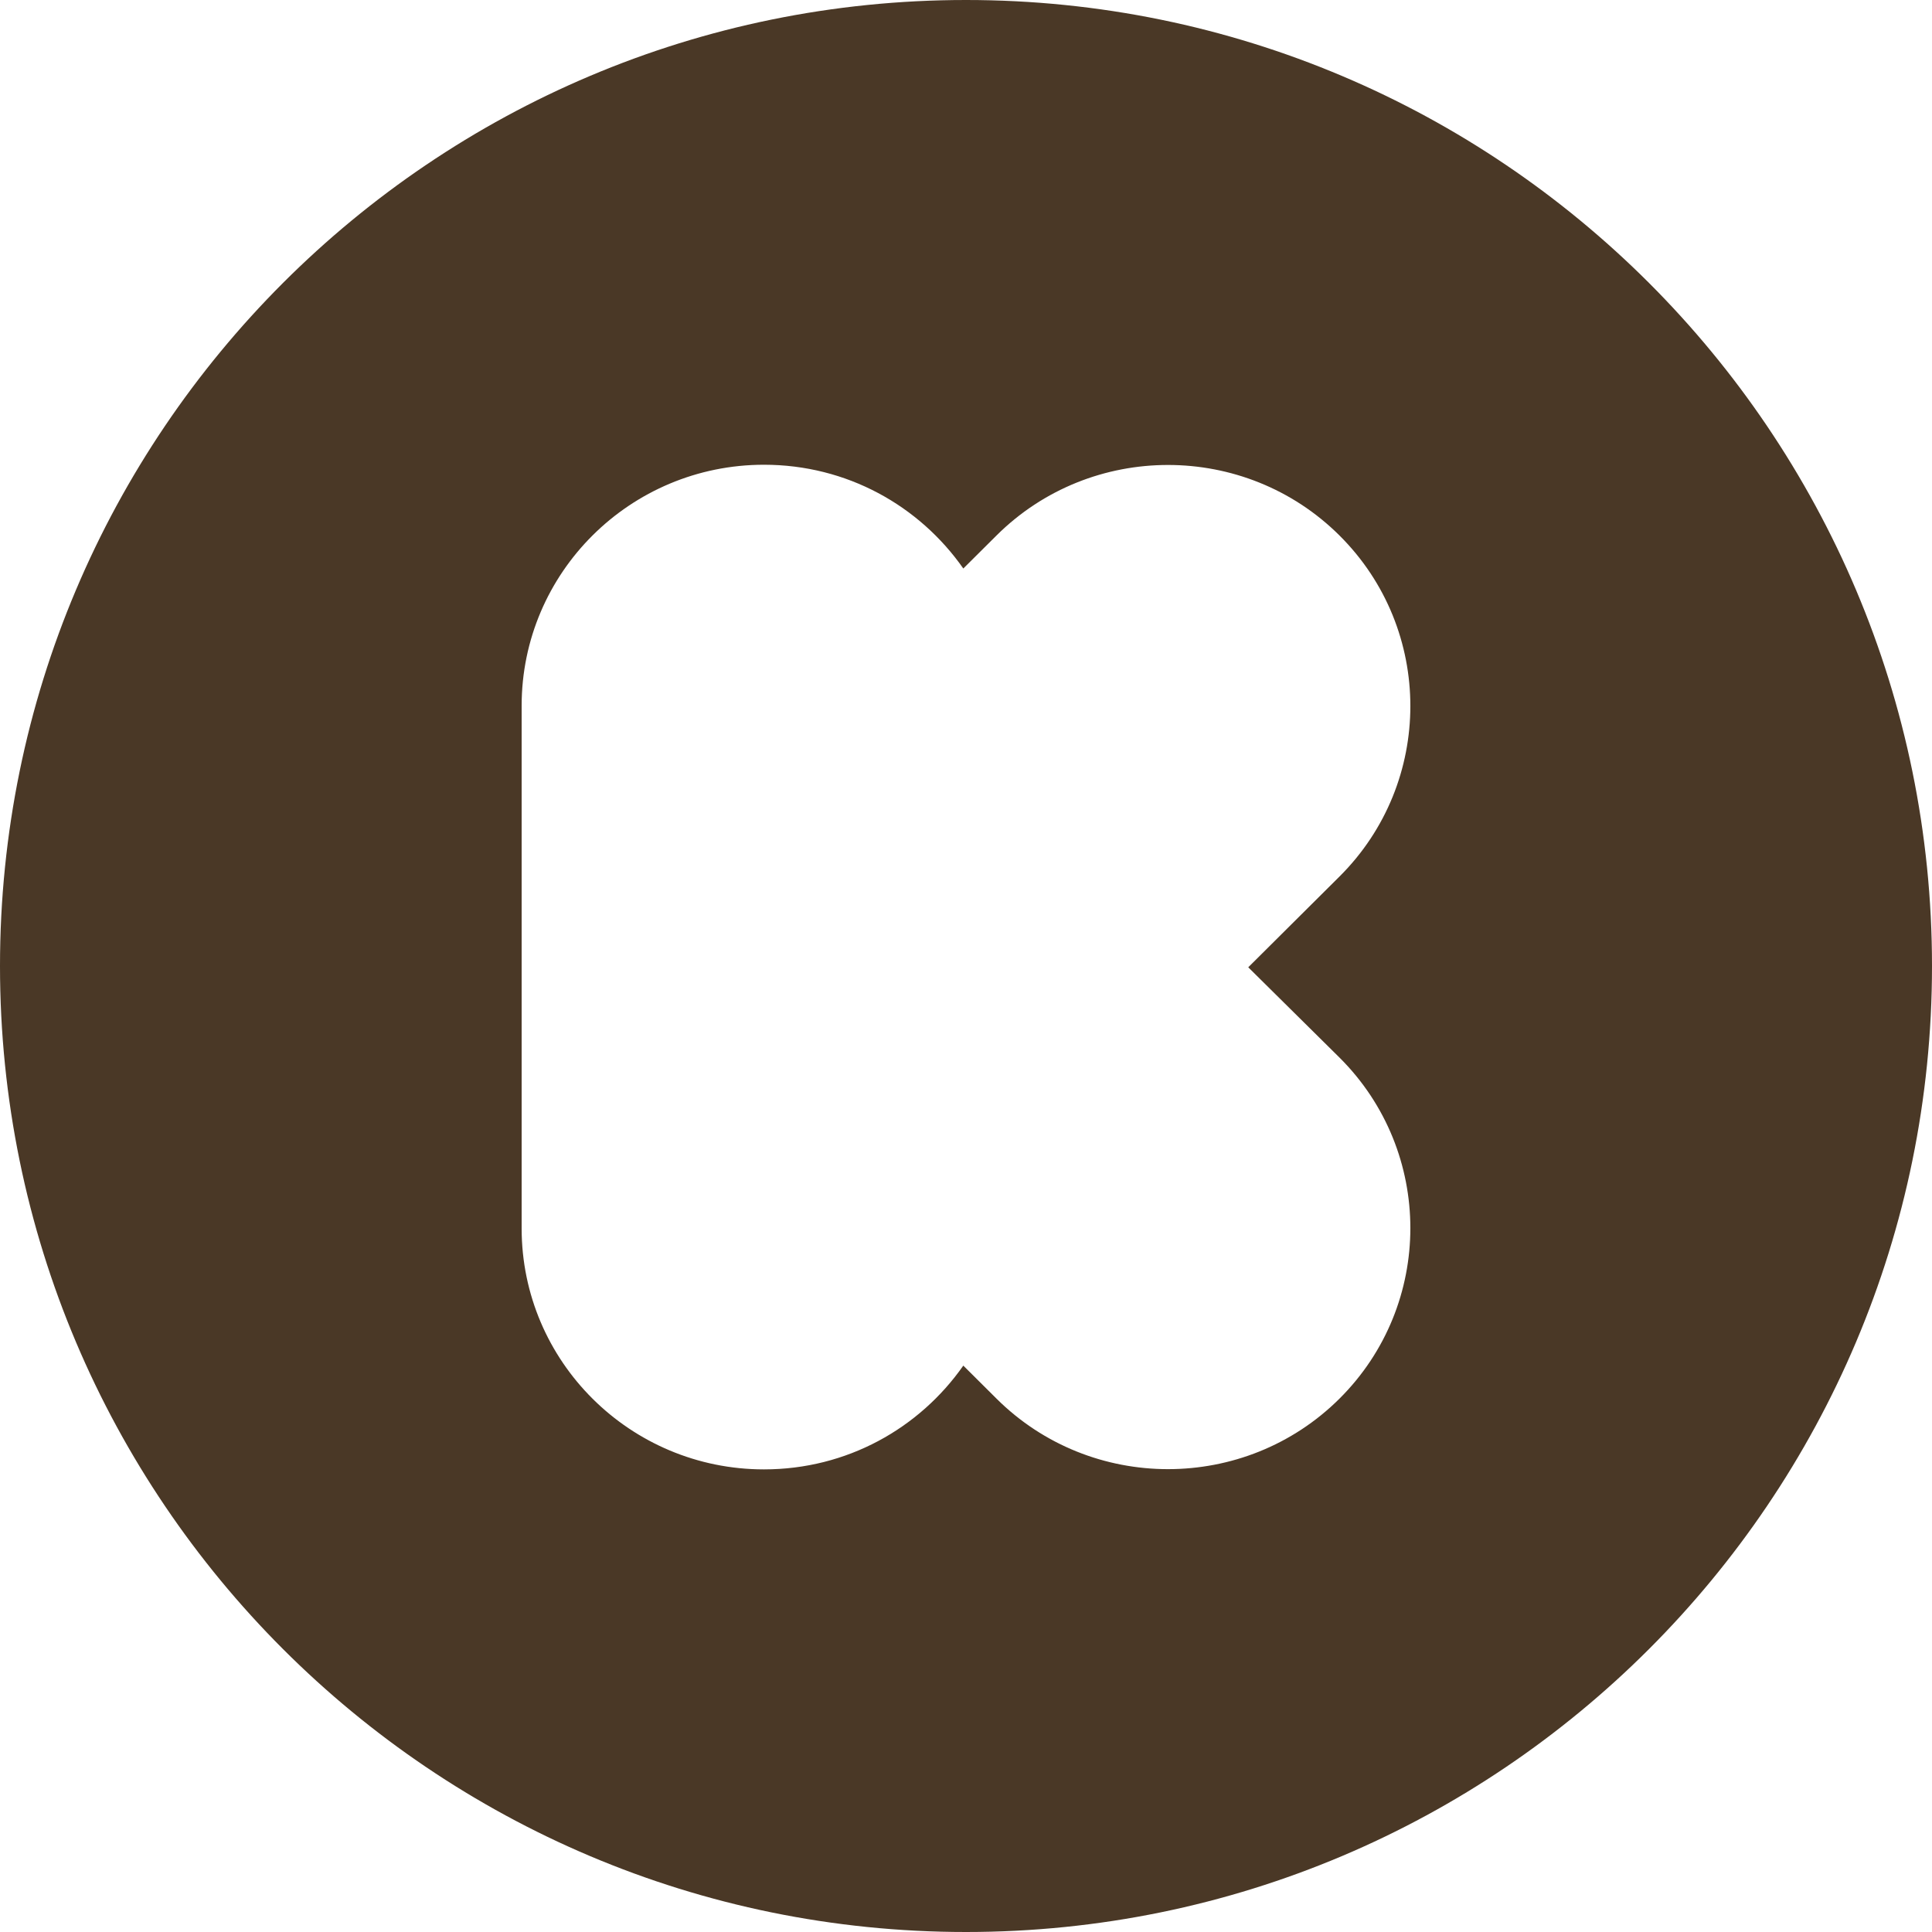
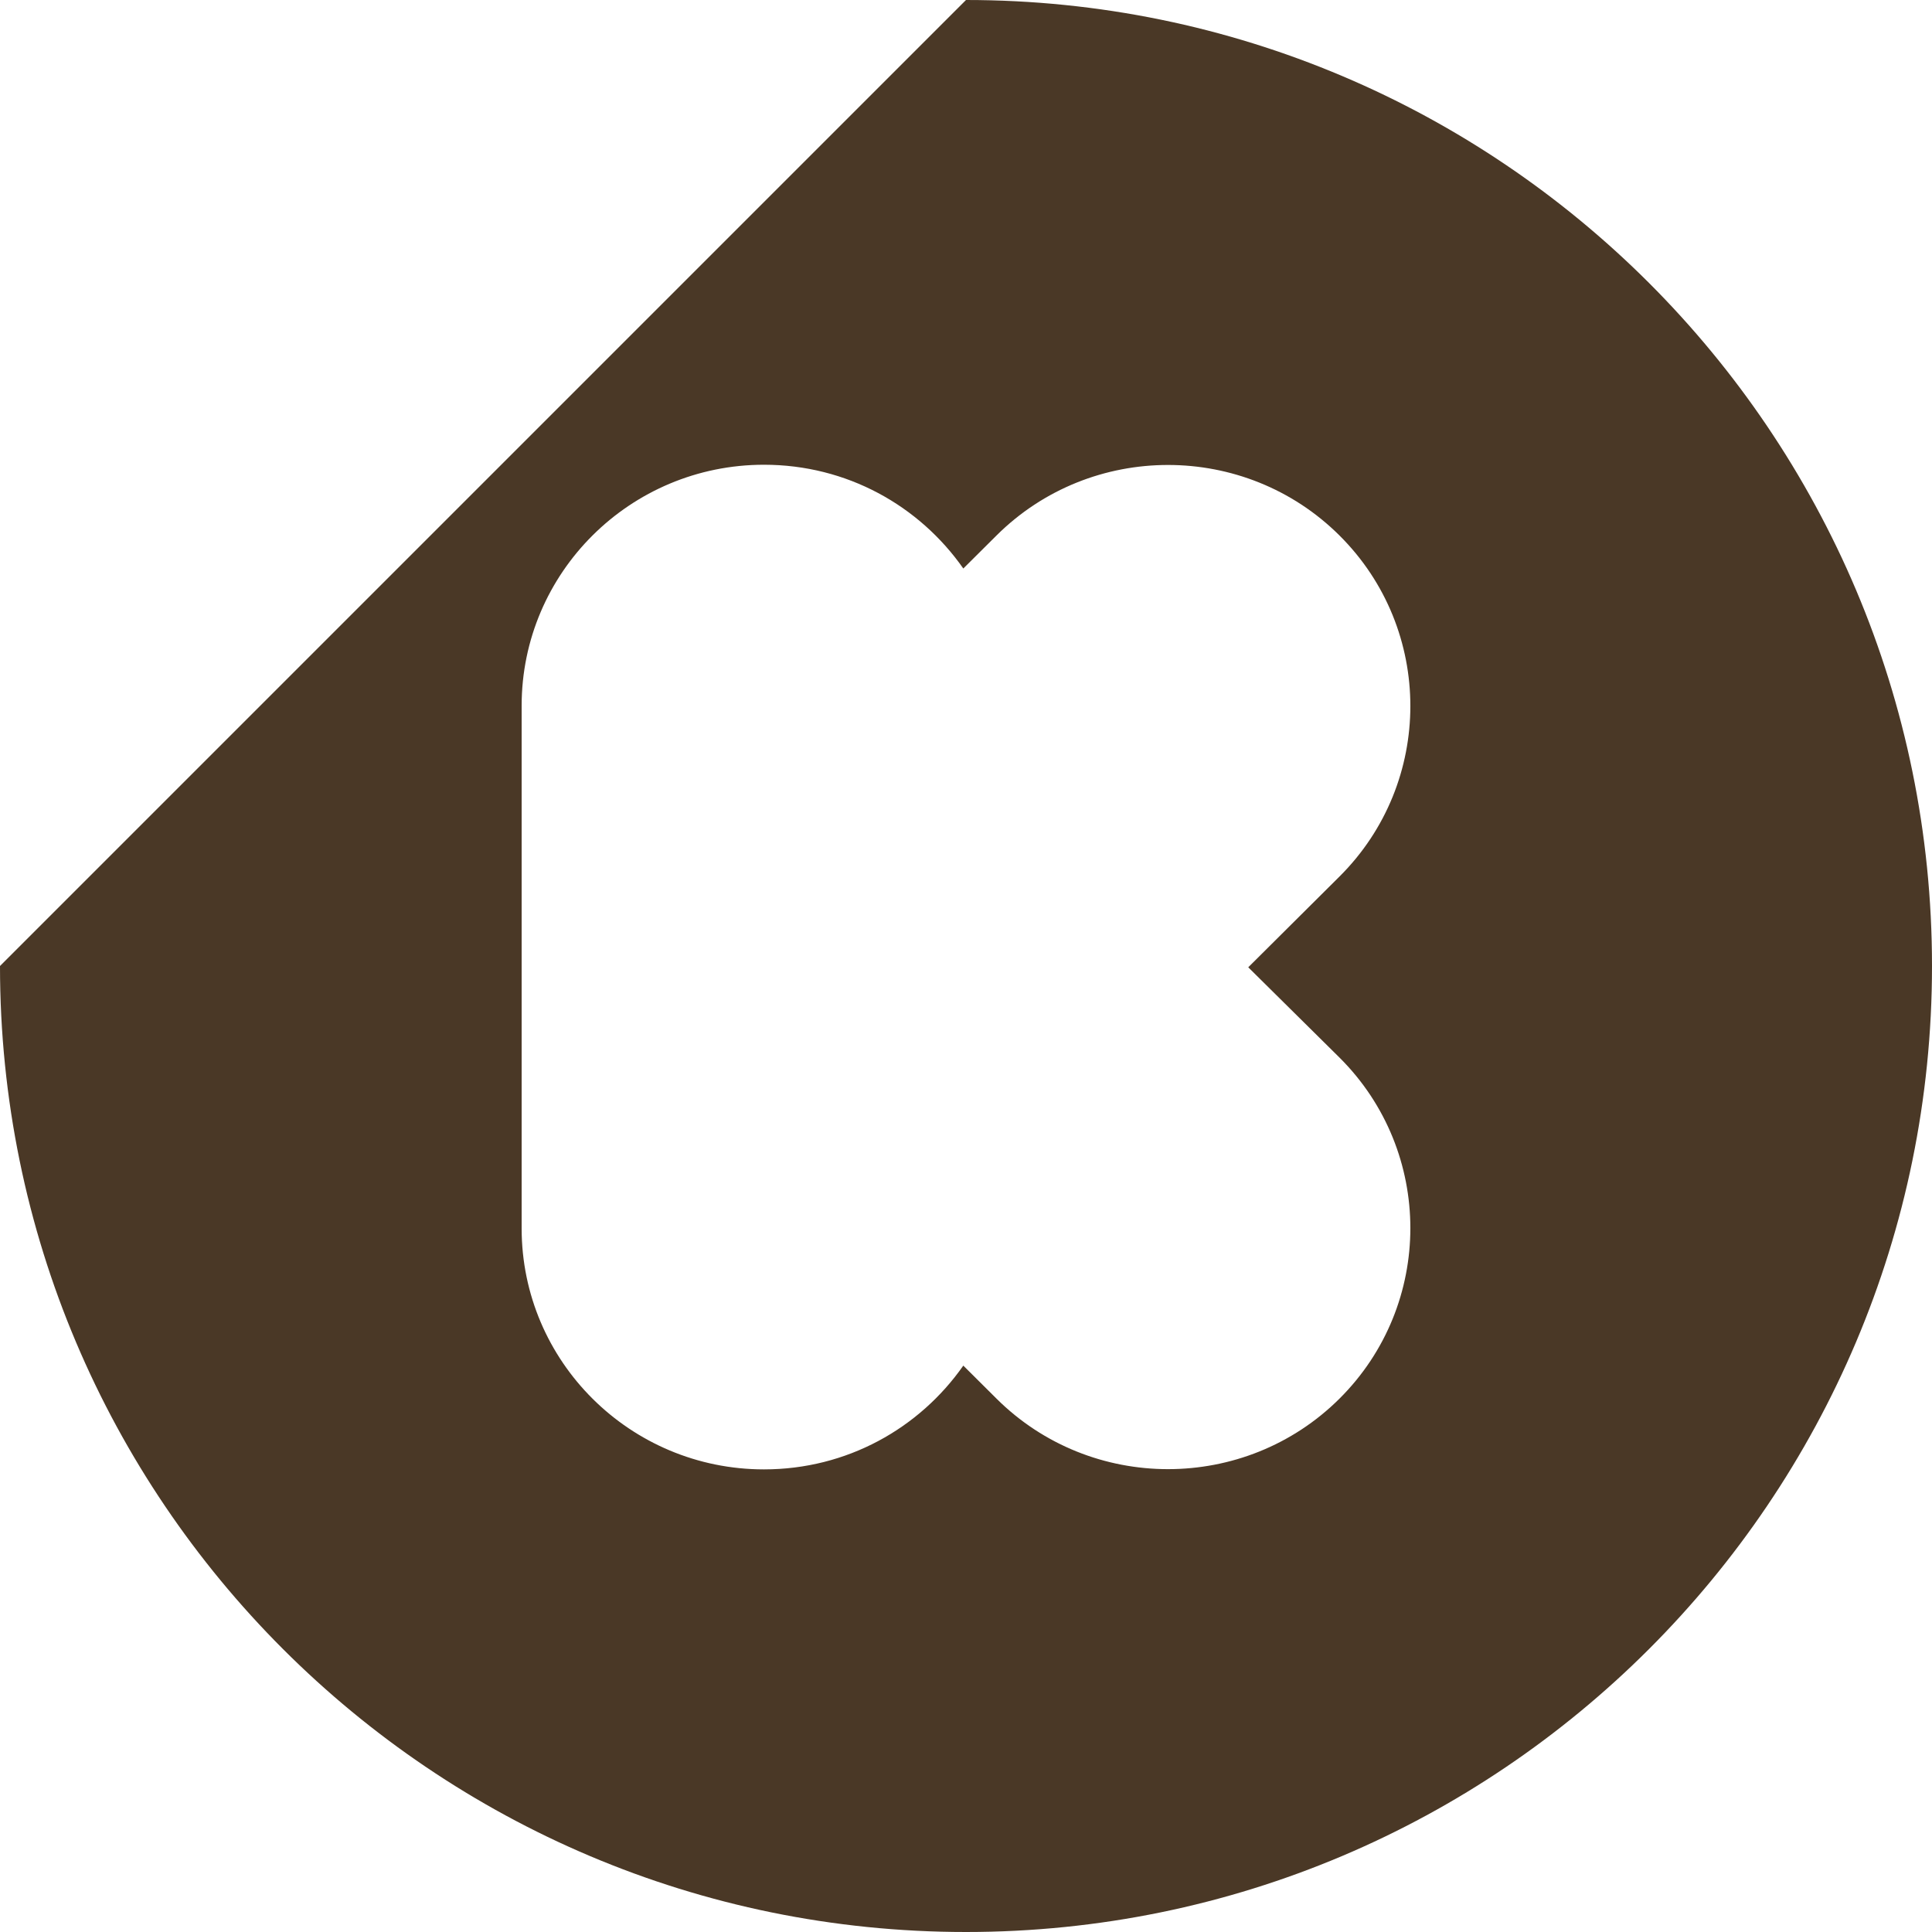
<svg xmlns="http://www.w3.org/2000/svg" xmlns:xlink="http://www.w3.org/1999/xlink" width="100px" height="100px" viewBox="0 0 100 100" version="1.1">
  <title>Footer/Icon_Kickstarter</title>
  <desc>Created with Sketch.</desc>
  <defs>
-     <polygon id="path-1" points="0 0.055 46 0.055 46 52.055 0 52.055" />
-   </defs>
+     </defs>
  <g id="Footer/Icon_Kickstarter" stroke="none" stroke-width="1" fill="none" fill-rule="evenodd">
-     <path d="M50,0 C77.61,0 100,22.39 100,50 C100,77.61 77.61,100 50,100 C22.39,100 0,77.61 0,50 C0,22.39 22.39,0 50,0 Z M64.609,50.067 L69.331,45.37 C74.223,40.505 74.223,32.581 69.331,27.716 C64.44,22.85 56.472,22.85 51.58,27.716 L49.861,29.426 C47.584,26.174 43.831,24.055 39.544,24.055 C32.618,24.055 27,29.643 27,36.531 L27,63.579 C27,70.467 32.618,76.055 39.544,76.055 C43.831,76.055 47.584,73.935 49.861,70.684 L51.58,72.394 C56.472,77.259 64.44,77.259 69.331,72.394 C74.223,67.529 74.223,59.605 69.331,54.739 L64.609,50.067 Z" id="Combined-Shape" fill="#4A3826" fill-rule="nonzero" />
+     <path d="M50,0 C77.61,0 100,22.39 100,50 C100,77.61 77.61,100 50,100 C22.39,100 0,77.61 0,50 Z M64.609,50.067 L69.331,45.37 C74.223,40.505 74.223,32.581 69.331,27.716 C64.44,22.85 56.472,22.85 51.58,27.716 L49.861,29.426 C47.584,26.174 43.831,24.055 39.544,24.055 C32.618,24.055 27,29.643 27,36.531 L27,63.579 C27,70.467 32.618,76.055 39.544,76.055 C43.831,76.055 47.584,73.935 49.861,70.684 L51.58,72.394 C56.472,77.259 64.44,77.259 69.331,72.394 C74.223,67.529 74.223,59.605 69.331,54.739 L64.609,50.067 Z" id="Combined-Shape" fill="#4A3826" fill-rule="nonzero" />
    <g id="Group-3" transform="translate(27, 24)">
      <mask id="mask-2" fill="white">
        <use xlink:href="#path-1" />
      </mask>
      <g id="Clip-2" />
    </g>
  </g>
</svg>